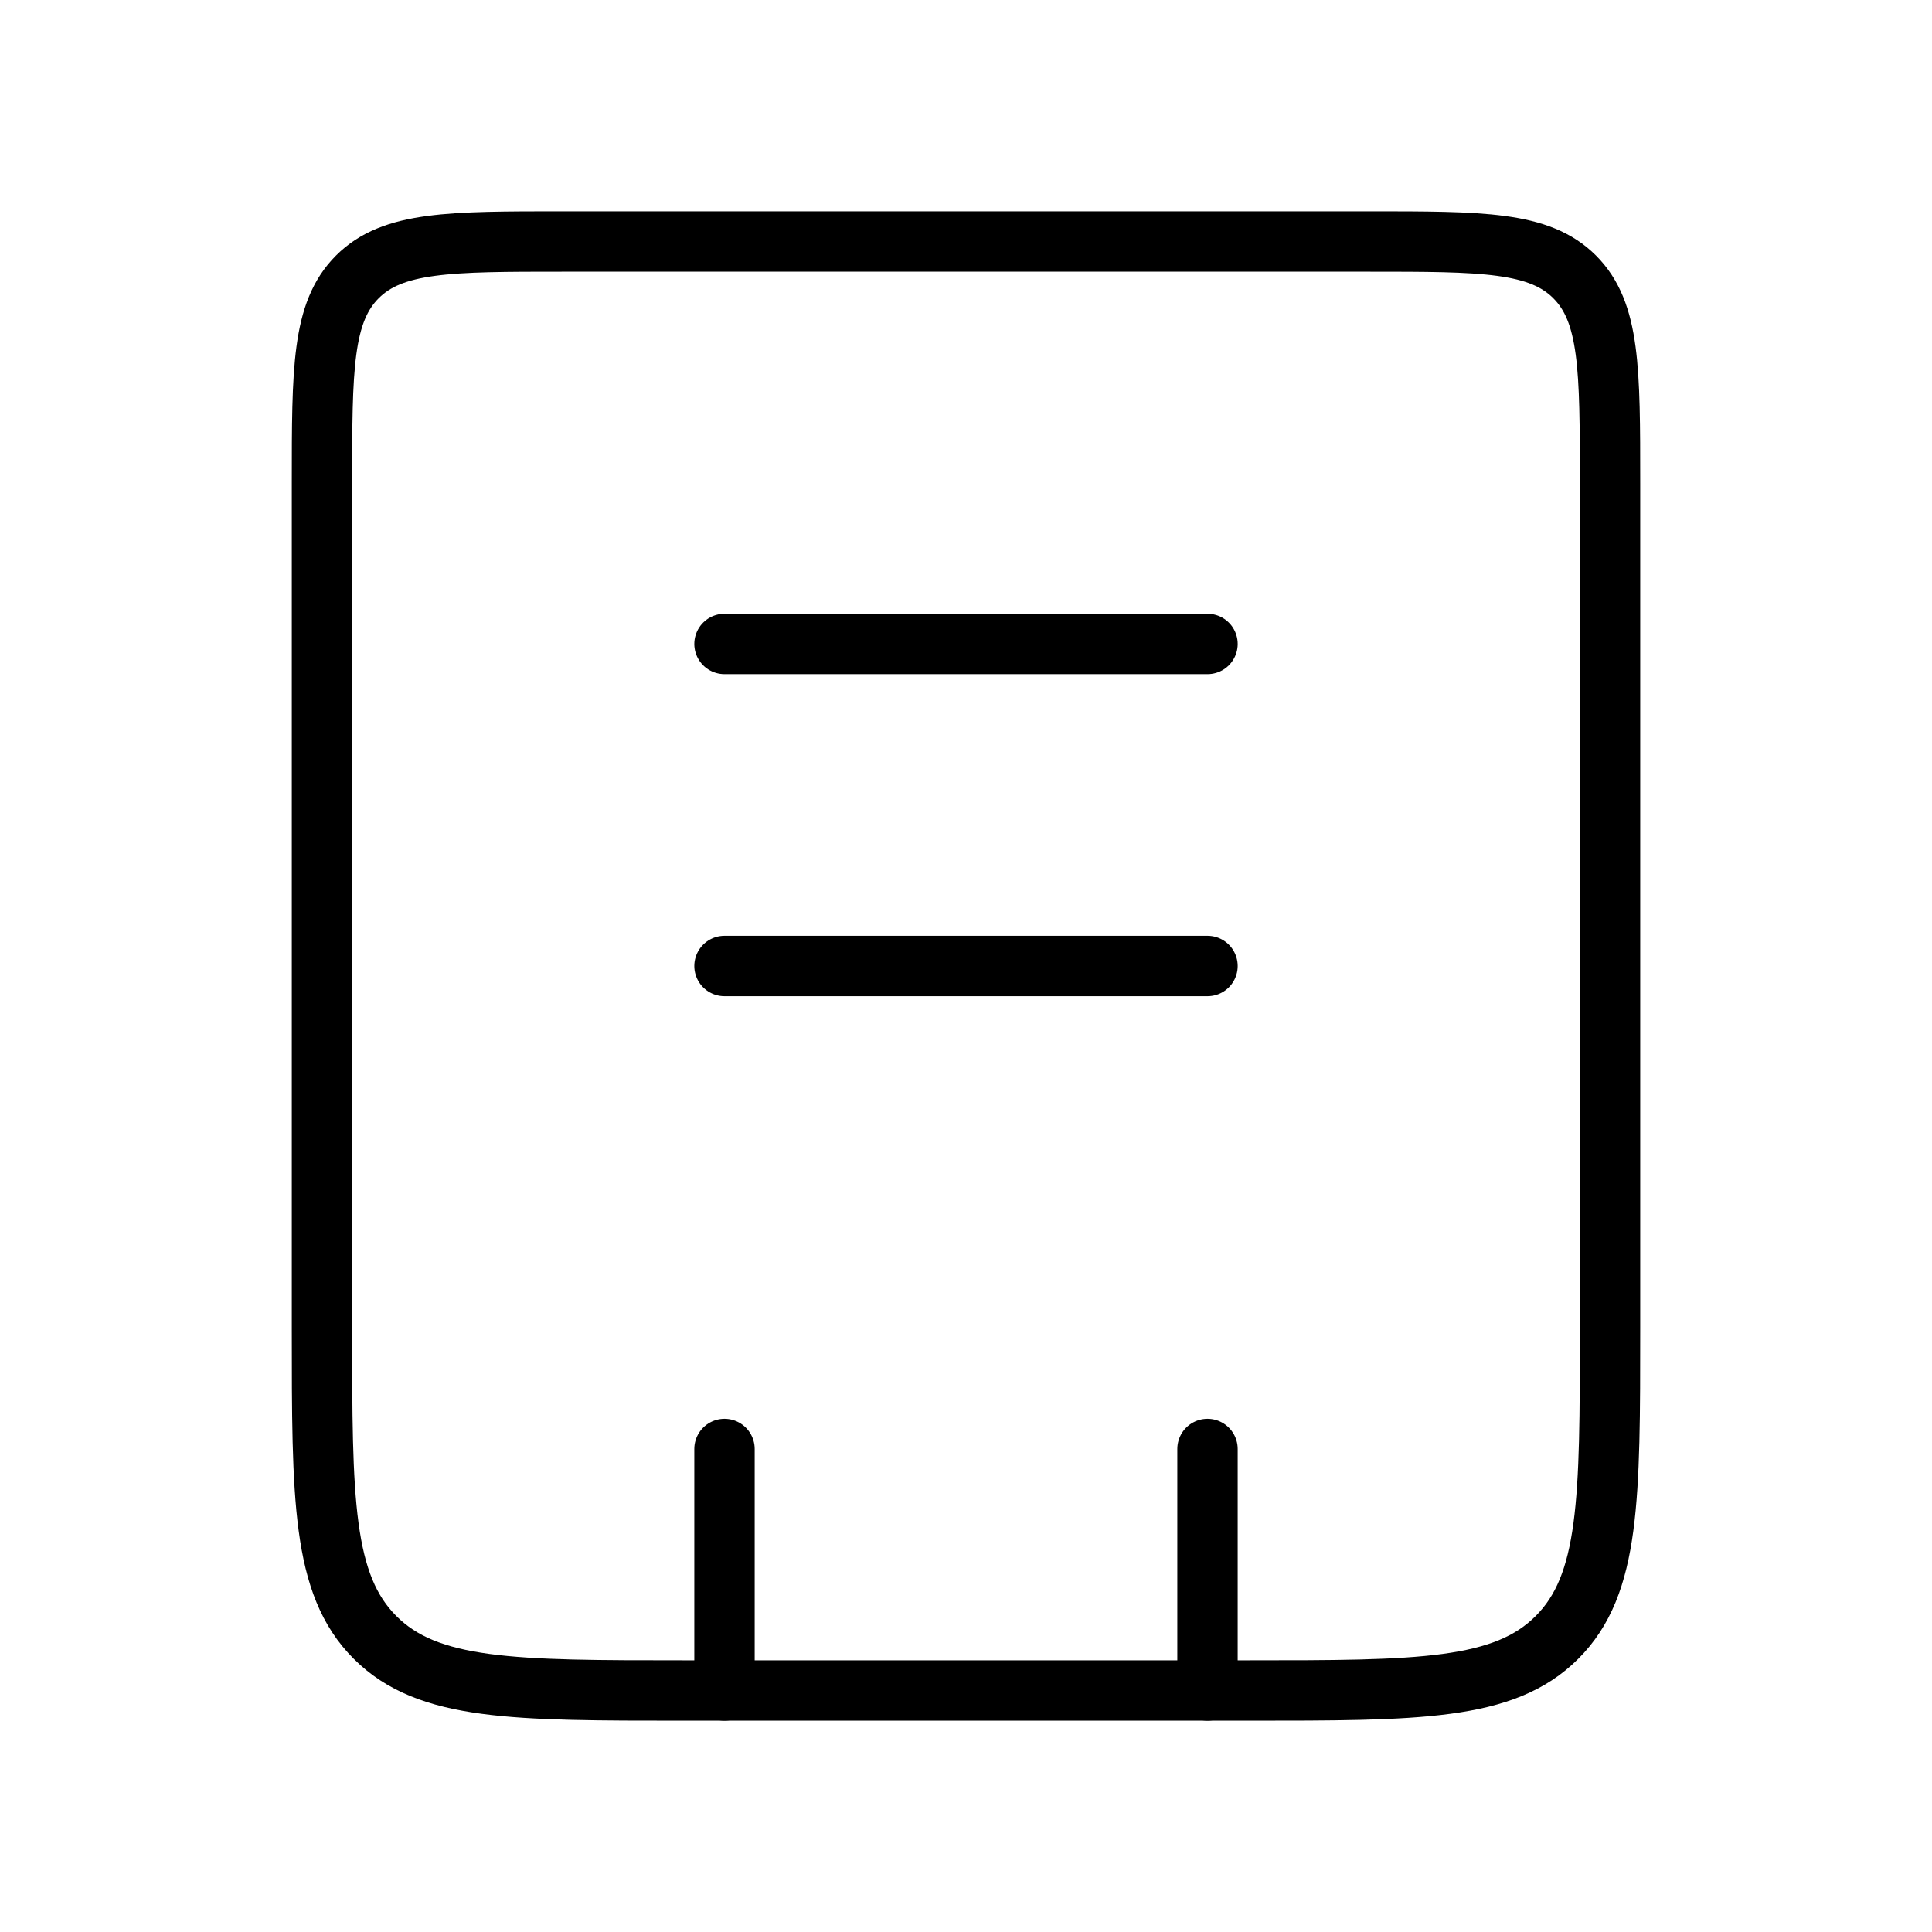
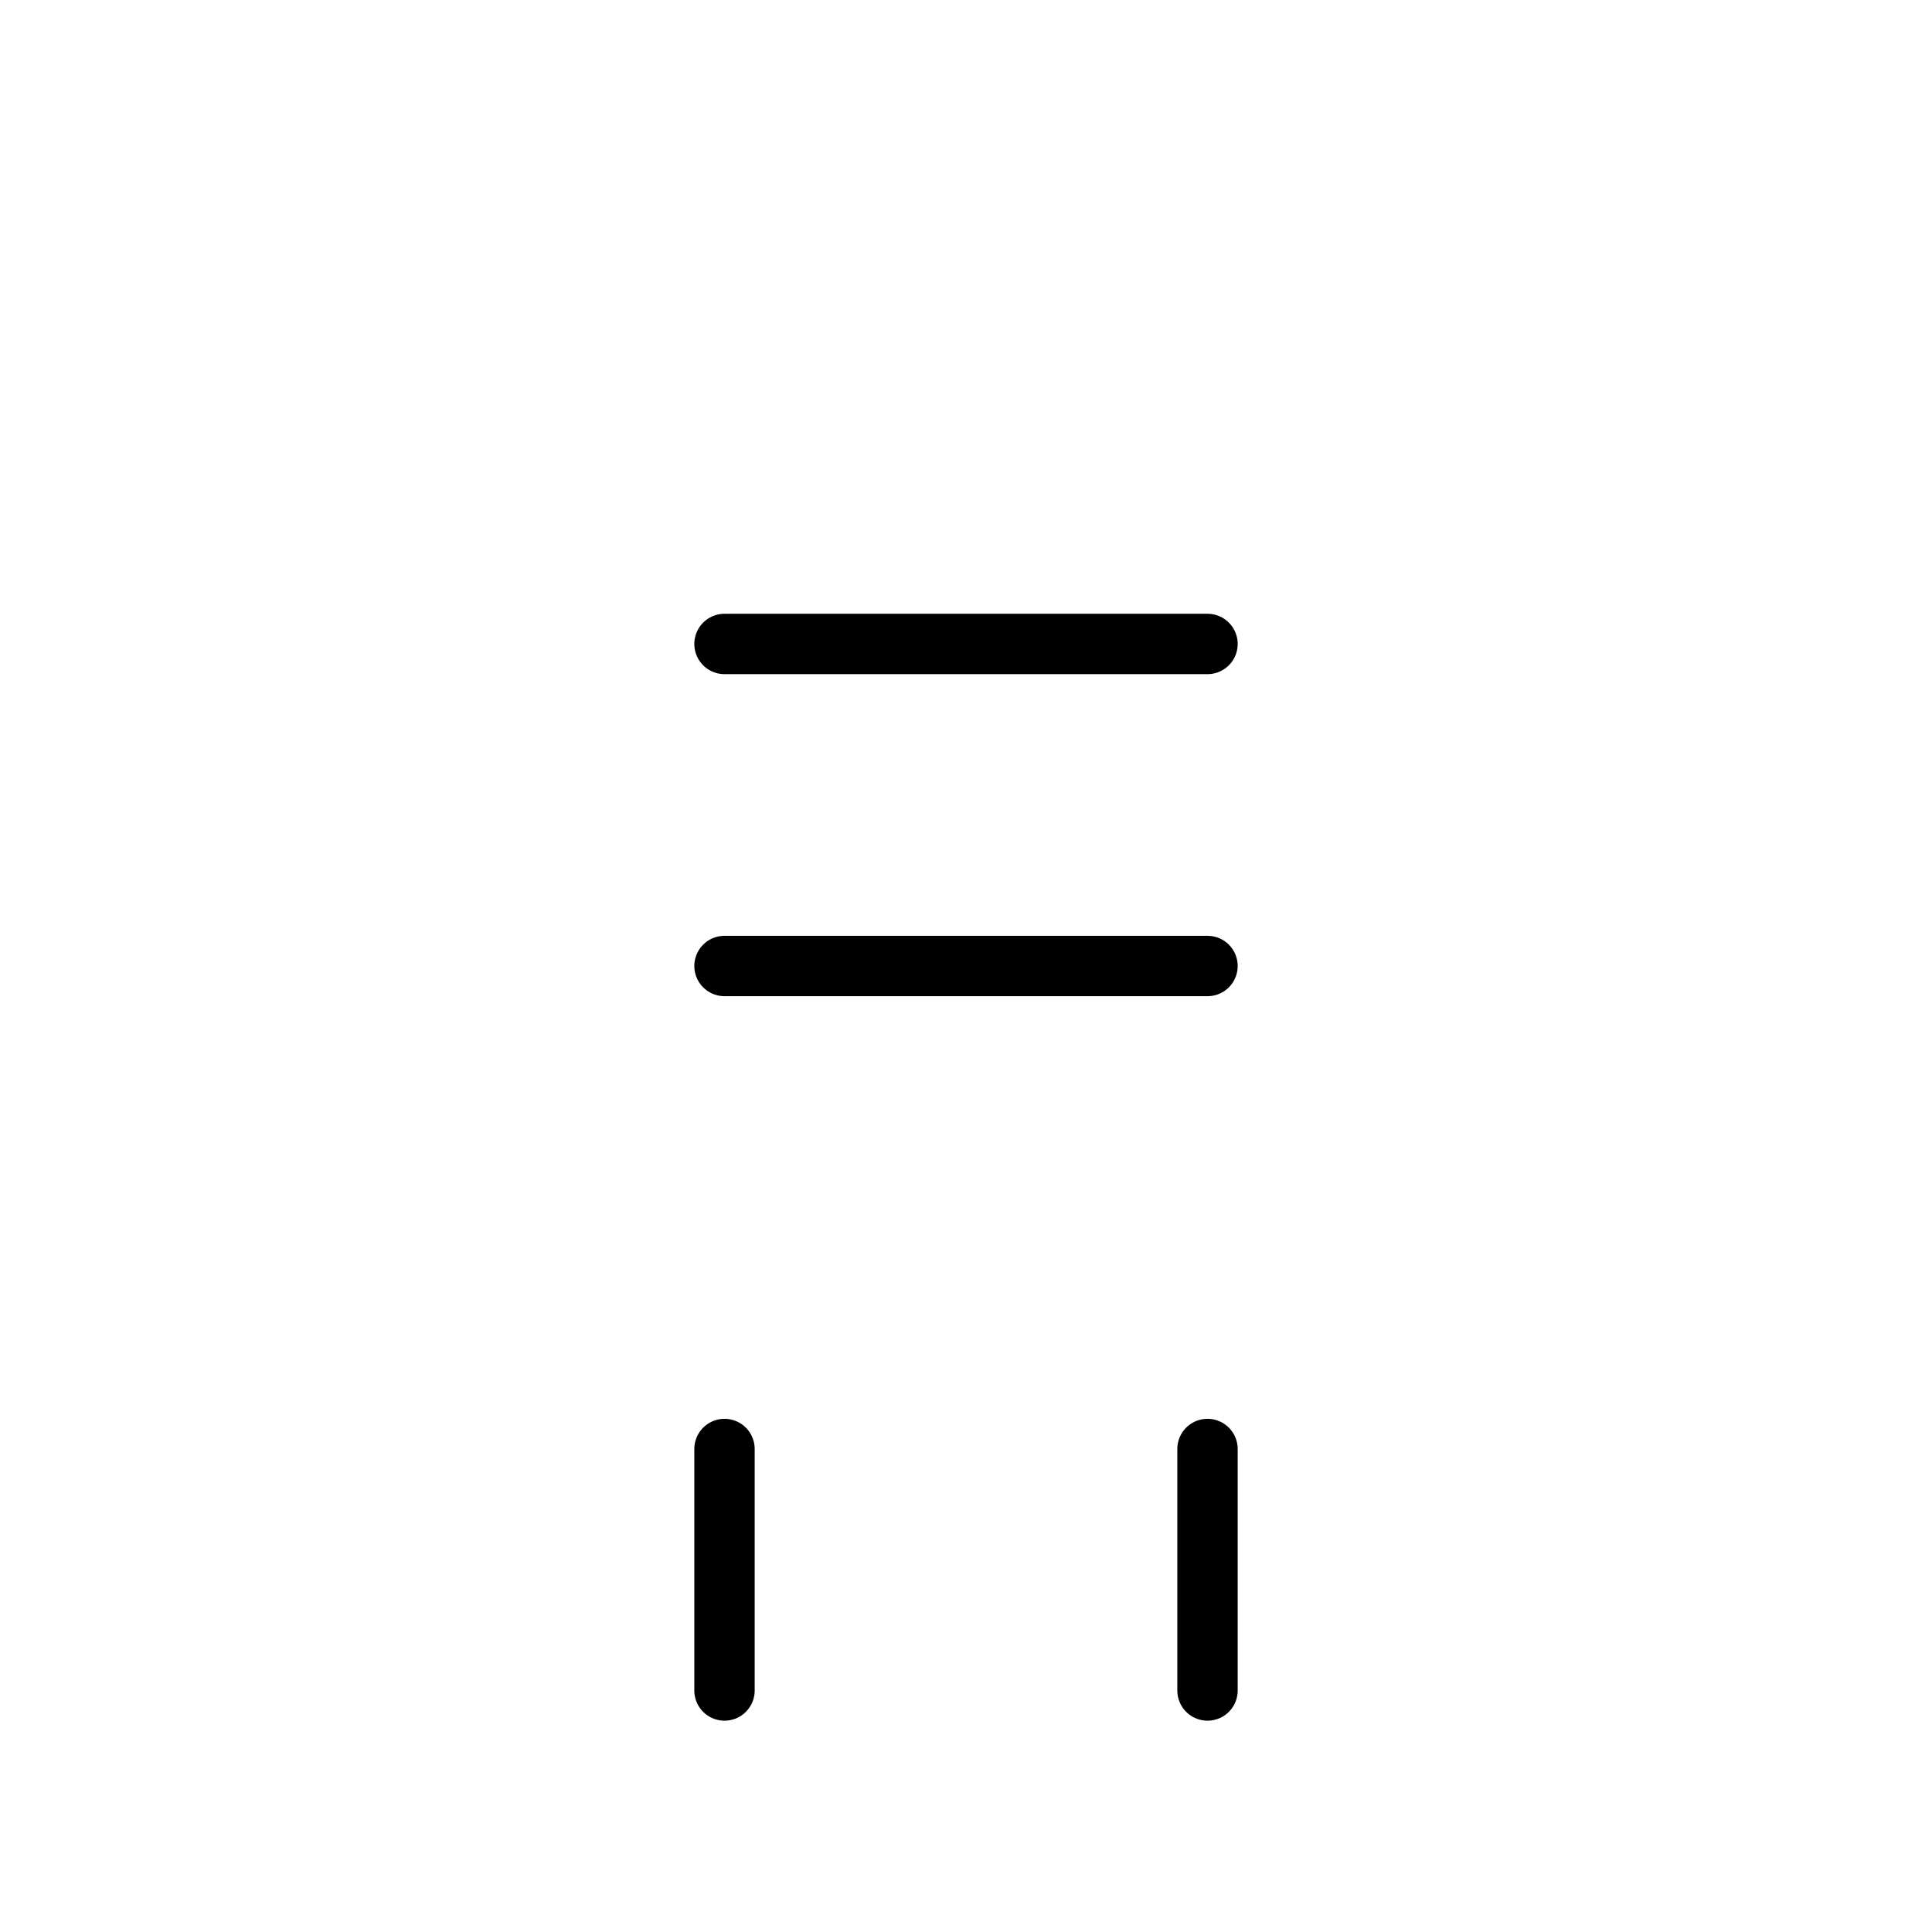
<svg xmlns="http://www.w3.org/2000/svg" width="32" height="32" viewBox="0 0 32 32" fill="none">
-   <path d="M5.333 8C5.333 6.114 5.333 5.172 5.919 4.586C6.505 4 7.448 4 9.334 4H22.667C24.552 4 25.495 4 26.081 4.586C26.667 5.172 26.667 6.114 26.667 8V22C26.667 24.828 26.667 26.243 25.788 27.121C24.91 28 23.495 28 20.667 28H11.334C8.505 28 7.091 28 6.212 27.121C5.333 26.243 5.333 24.828 5.333 22V8Z" stroke="#8E8E8E" style="stroke:#8E8E8E;stroke:color(display-p3 0.557 0.557 0.557);stroke-opacity:1;" />
  <path d="M20 24L20 28M12 24L12 28" stroke="#8E8E8E" style="stroke:#8E8E8E;stroke:color(display-p3 0.557 0.557 0.557);stroke-opacity:1;" stroke-linecap="round" />
  <path d="M12 10.666L20 10.666" stroke="#8E8E8E" style="stroke:#8E8E8E;stroke:color(display-p3 0.557 0.557 0.557);stroke-opacity:1;" stroke-linecap="round" />
  <path d="M12 16L20 16" stroke="#8E8E8E" style="stroke:#8E8E8E;stroke:color(display-p3 0.557 0.557 0.557);stroke-opacity:1;" stroke-linecap="round" />
</svg>